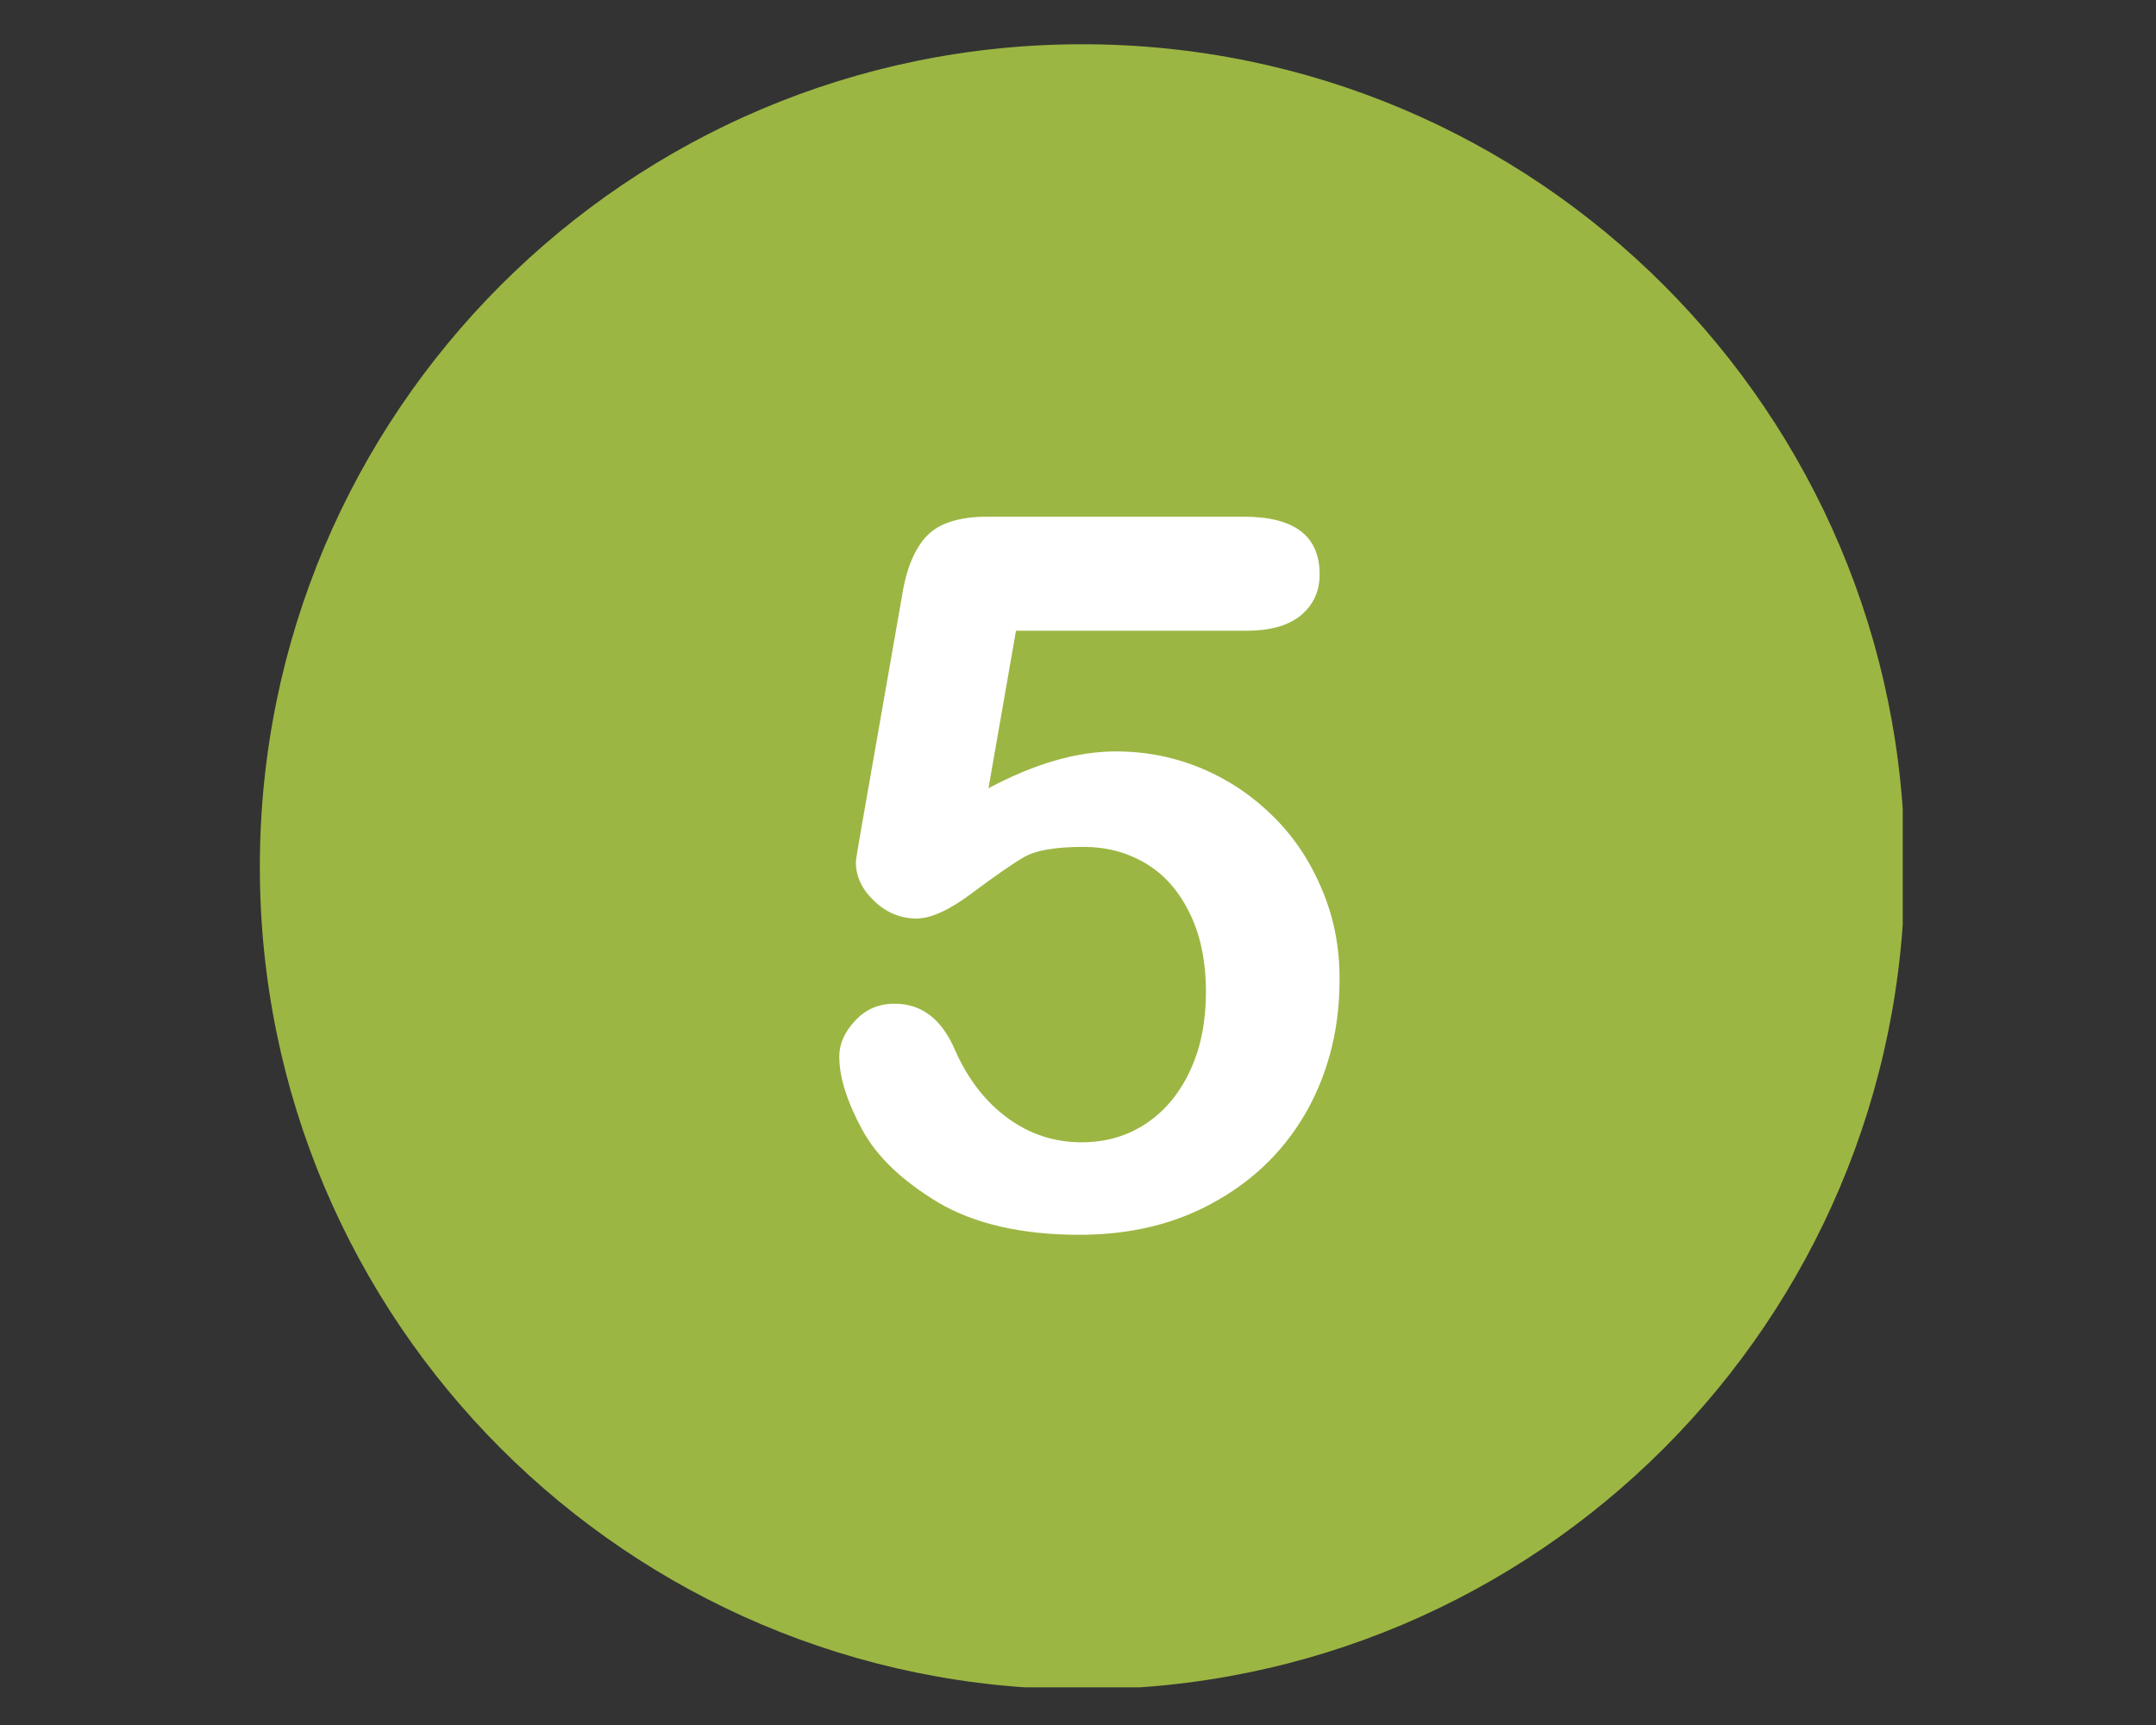
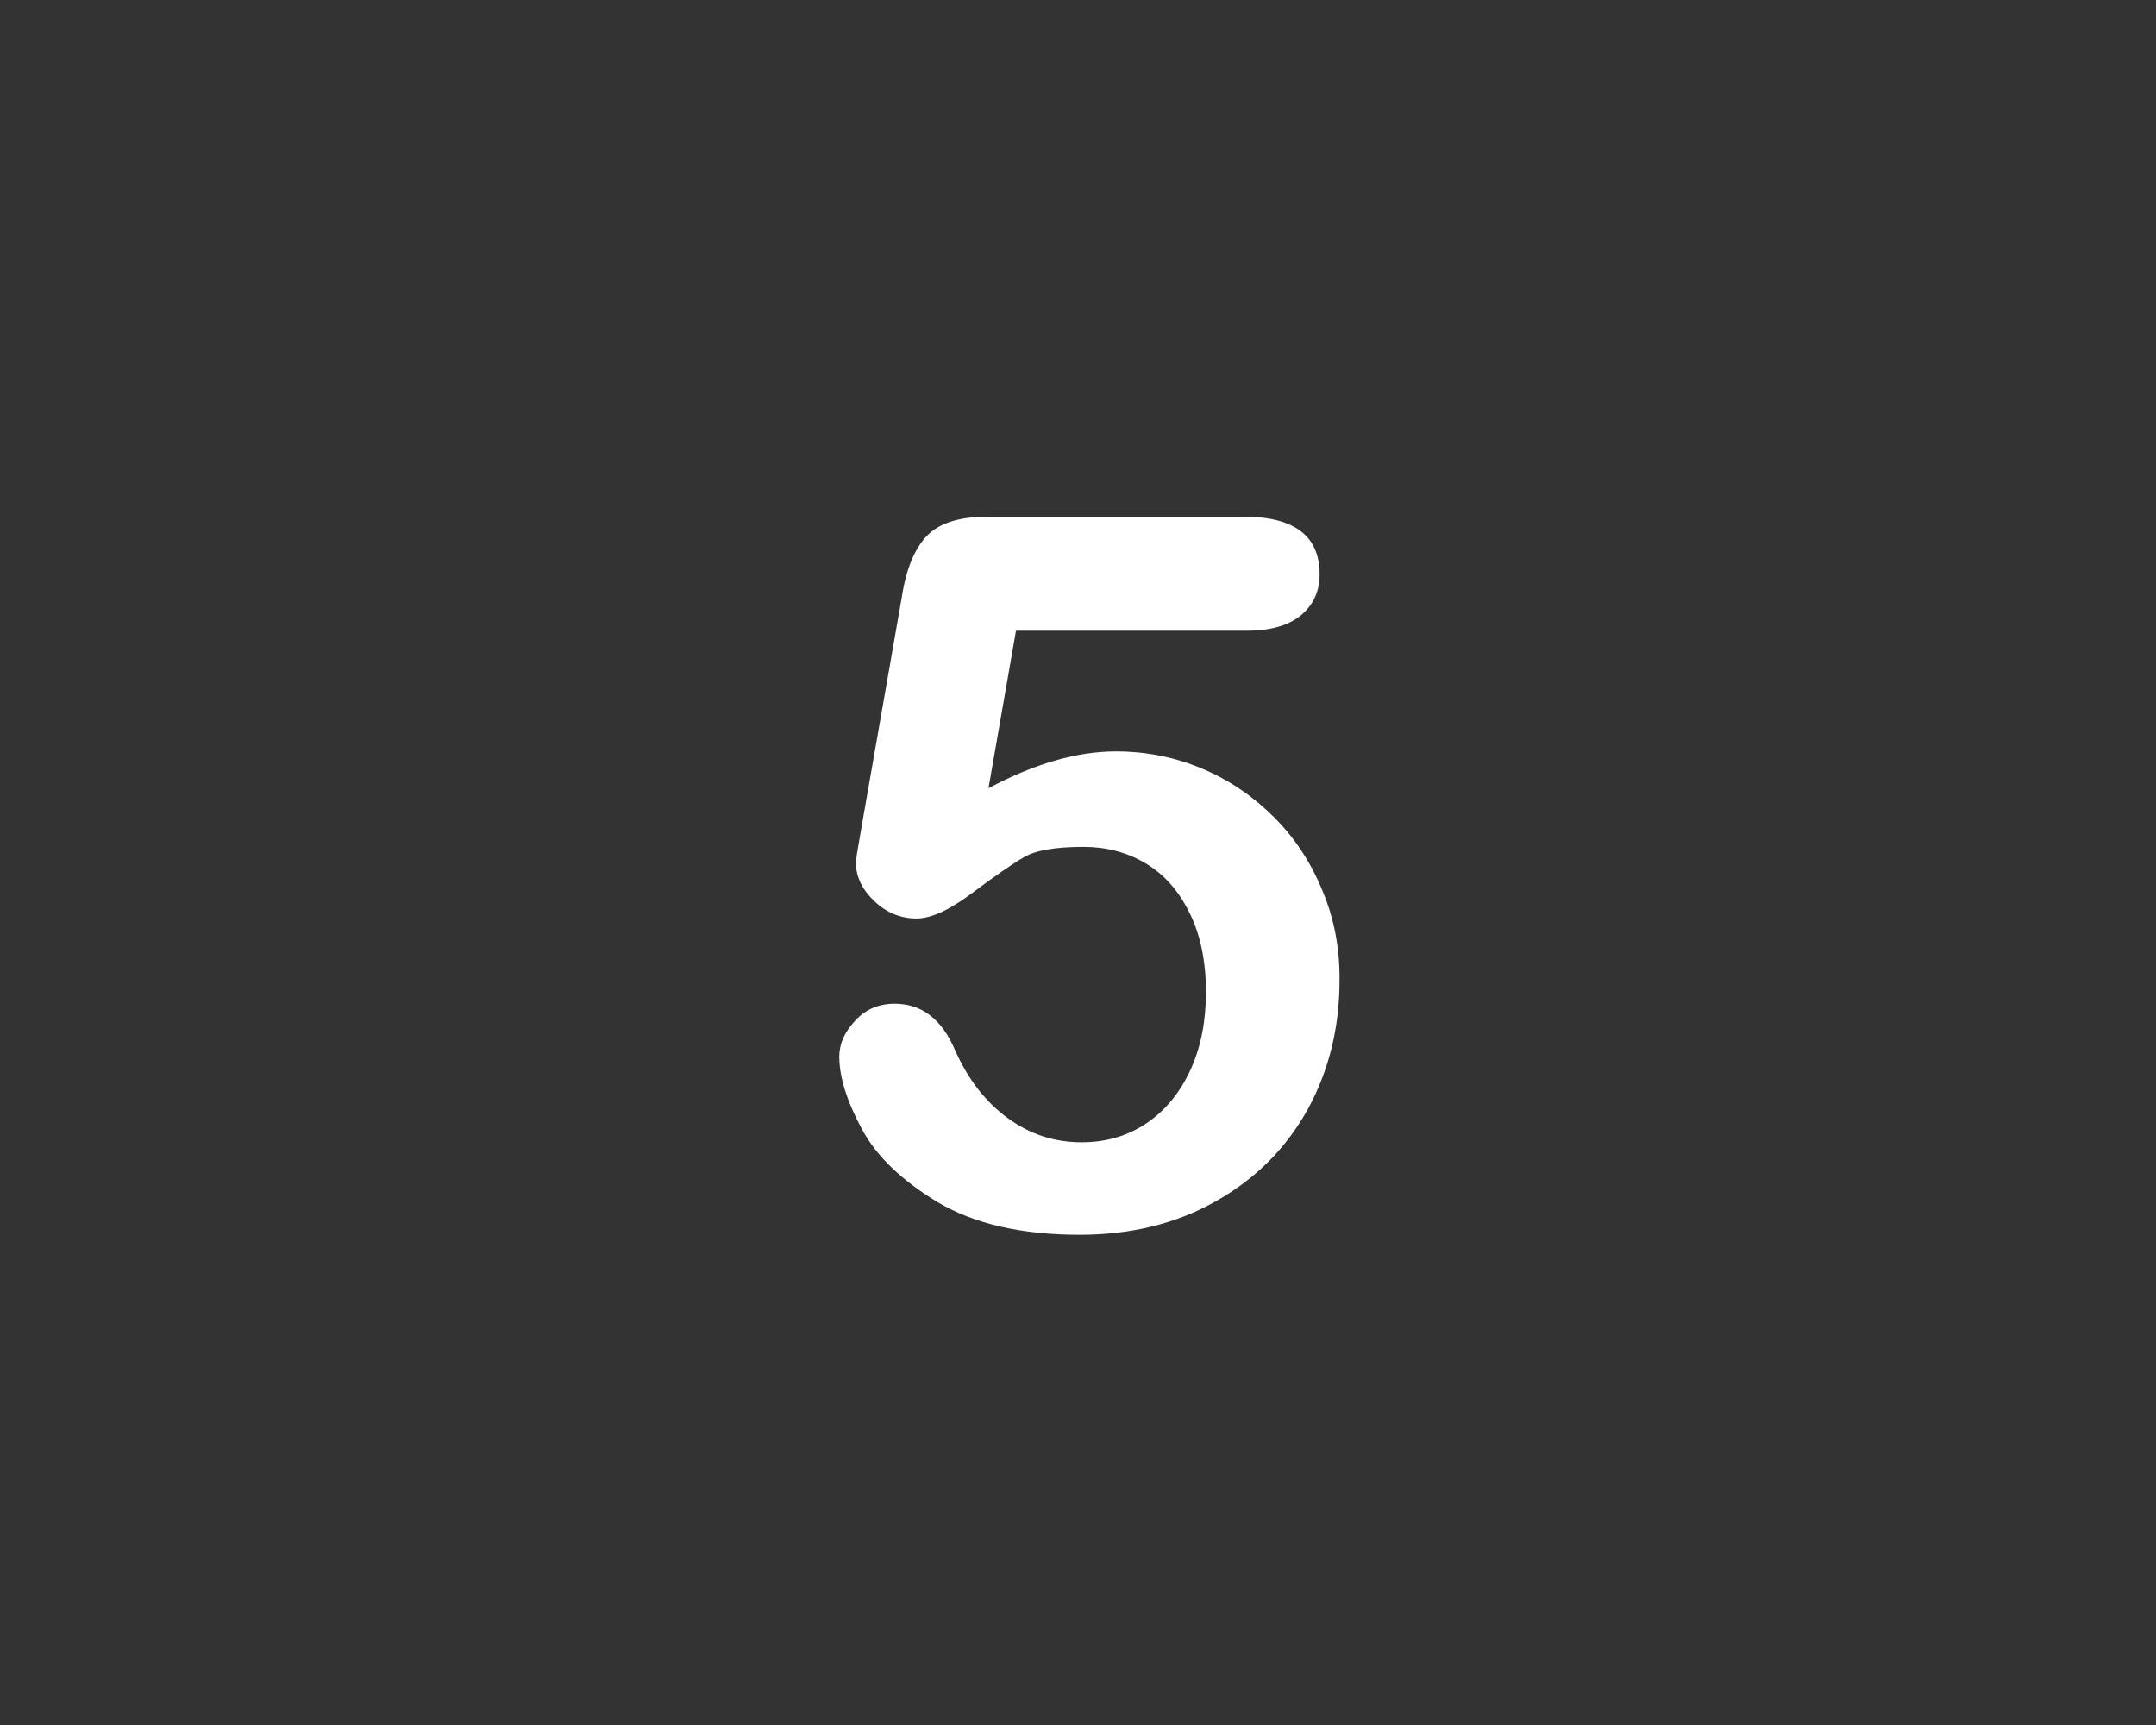
<svg xmlns="http://www.w3.org/2000/svg" width="500" zoomAndPan="magnify" viewBox="0 0 375 300" height="400" preserveAspectRatio="xMidYMid meet" version="1.0">
  <rect x="0" y="0" width="375" height="300" fill="#333333" stroke="none" />
  <defs>
    <clipPath id="14e36c6c87">
      <path d="M 45.195 7.695 L 330.945 7.695 L 330.945 293.445 L 45.195 293.445 Z M 45.195 7.695 " clip-rule="nonzero" />
    </clipPath>
  </defs>
  <g clip-path="url(#14e36c6c87)">
-     <path fill="#9cb643" d="M 188.246 7.695 C 109.254 7.695 45.195 71.754 45.195 150.746 C 45.195 229.738 109.254 293.797 188.246 293.797 C 267.238 293.797 331.297 229.738 331.297 150.746 C 331.297 71.754 267.238 7.695 188.246 7.695 Z M 188.246 7.695 " fill-opacity="1" fill-rule="nonzero" />
-   </g>
+     </g>
  <path fill="#ffffff" d="M 229.992 154.84 C 227.973 149.938 225.203 145.73 221.629 142.156 C 218.055 138.578 213.961 135.754 209.234 133.734 C 204.504 131.719 199.488 130.68 194.07 130.68 C 187.324 130.68 179.941 132.812 171.93 137.082 L 176.715 109.691 L 216.844 109.691 C 220.996 109.691 224.168 108.77 226.301 106.984 C 228.434 105.195 229.527 102.832 229.527 99.891 C 229.527 93.203 225.148 89.859 216.324 89.859 L 171.754 89.859 C 166.91 89.859 163.395 90.953 161.262 93.145 C 159.129 95.336 157.629 98.852 156.879 103.695 L 149.789 144.172 C 149.152 147.746 148.863 149.648 148.863 149.938 C 148.863 152.477 149.961 154.723 152.094 156.742 C 154.227 158.762 156.707 159.742 159.418 159.742 C 161.953 159.742 165.184 158.242 169.102 155.301 C 173.023 152.359 176.023 150.285 178.098 149.074 C 180.172 147.863 183.633 147.285 188.477 147.285 C 192.398 147.285 195.973 148.207 199.199 150.109 C 202.43 152.016 204.965 154.84 206.871 158.703 C 208.773 162.508 209.754 167.121 209.754 172.539 C 209.754 177.559 208.887 182.055 207.102 185.977 C 205.312 189.895 202.832 193.008 199.547 195.258 C 196.262 197.508 192.453 198.66 188.129 198.66 C 183.402 198.66 179.137 197.277 175.273 194.449 C 171.469 191.684 168.41 187.762 166.164 182.746 C 163.855 177.27 160.34 174.559 155.609 174.559 C 152.844 174.559 150.535 175.539 148.75 177.5 C 146.906 179.461 145.98 181.535 145.98 183.727 C 145.98 187.359 147.309 191.512 149.902 196.352 C 152.496 201.195 156.996 205.406 163.223 209.152 C 169.508 212.844 177.695 214.746 187.785 214.746 C 196.777 214.746 204.734 212.785 211.656 208.809 C 218.574 204.887 223.82 199.523 227.512 192.836 C 231.145 186.148 232.988 178.711 232.988 170.523 C 233.047 164.988 232.066 159.742 229.992 154.84 " fill-opacity="1" fill-rule="nonzero" />
</svg>